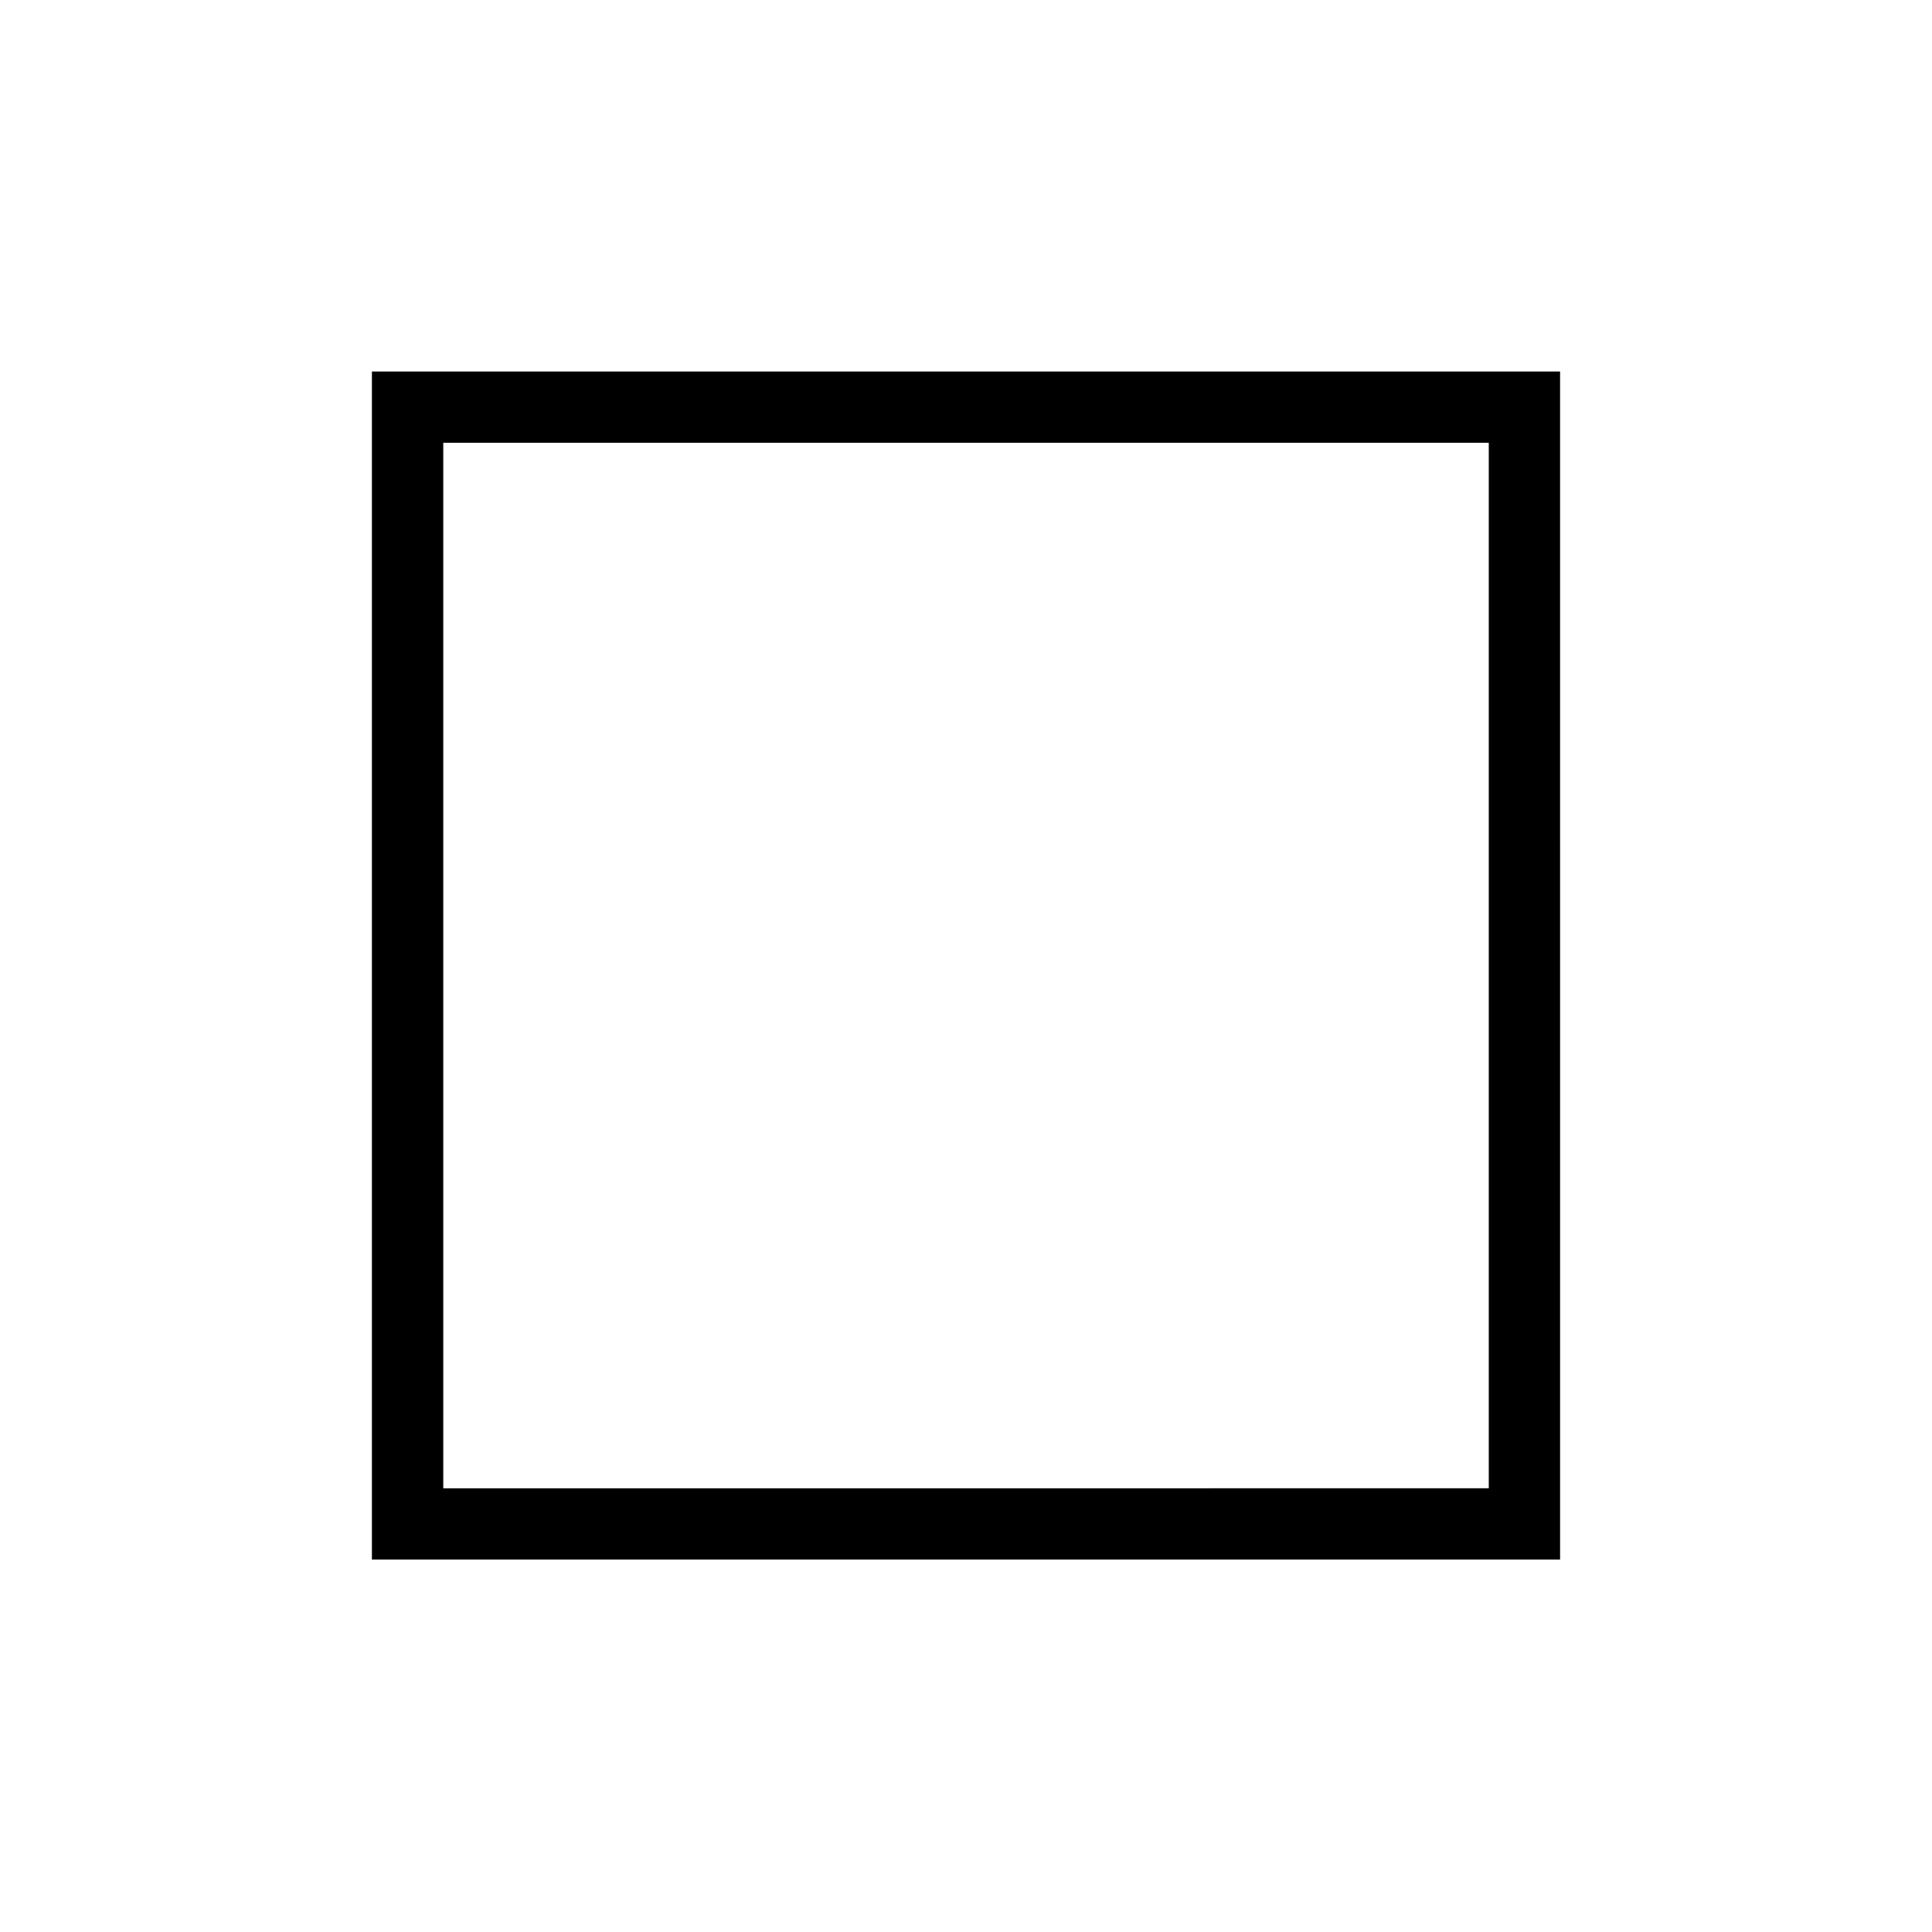
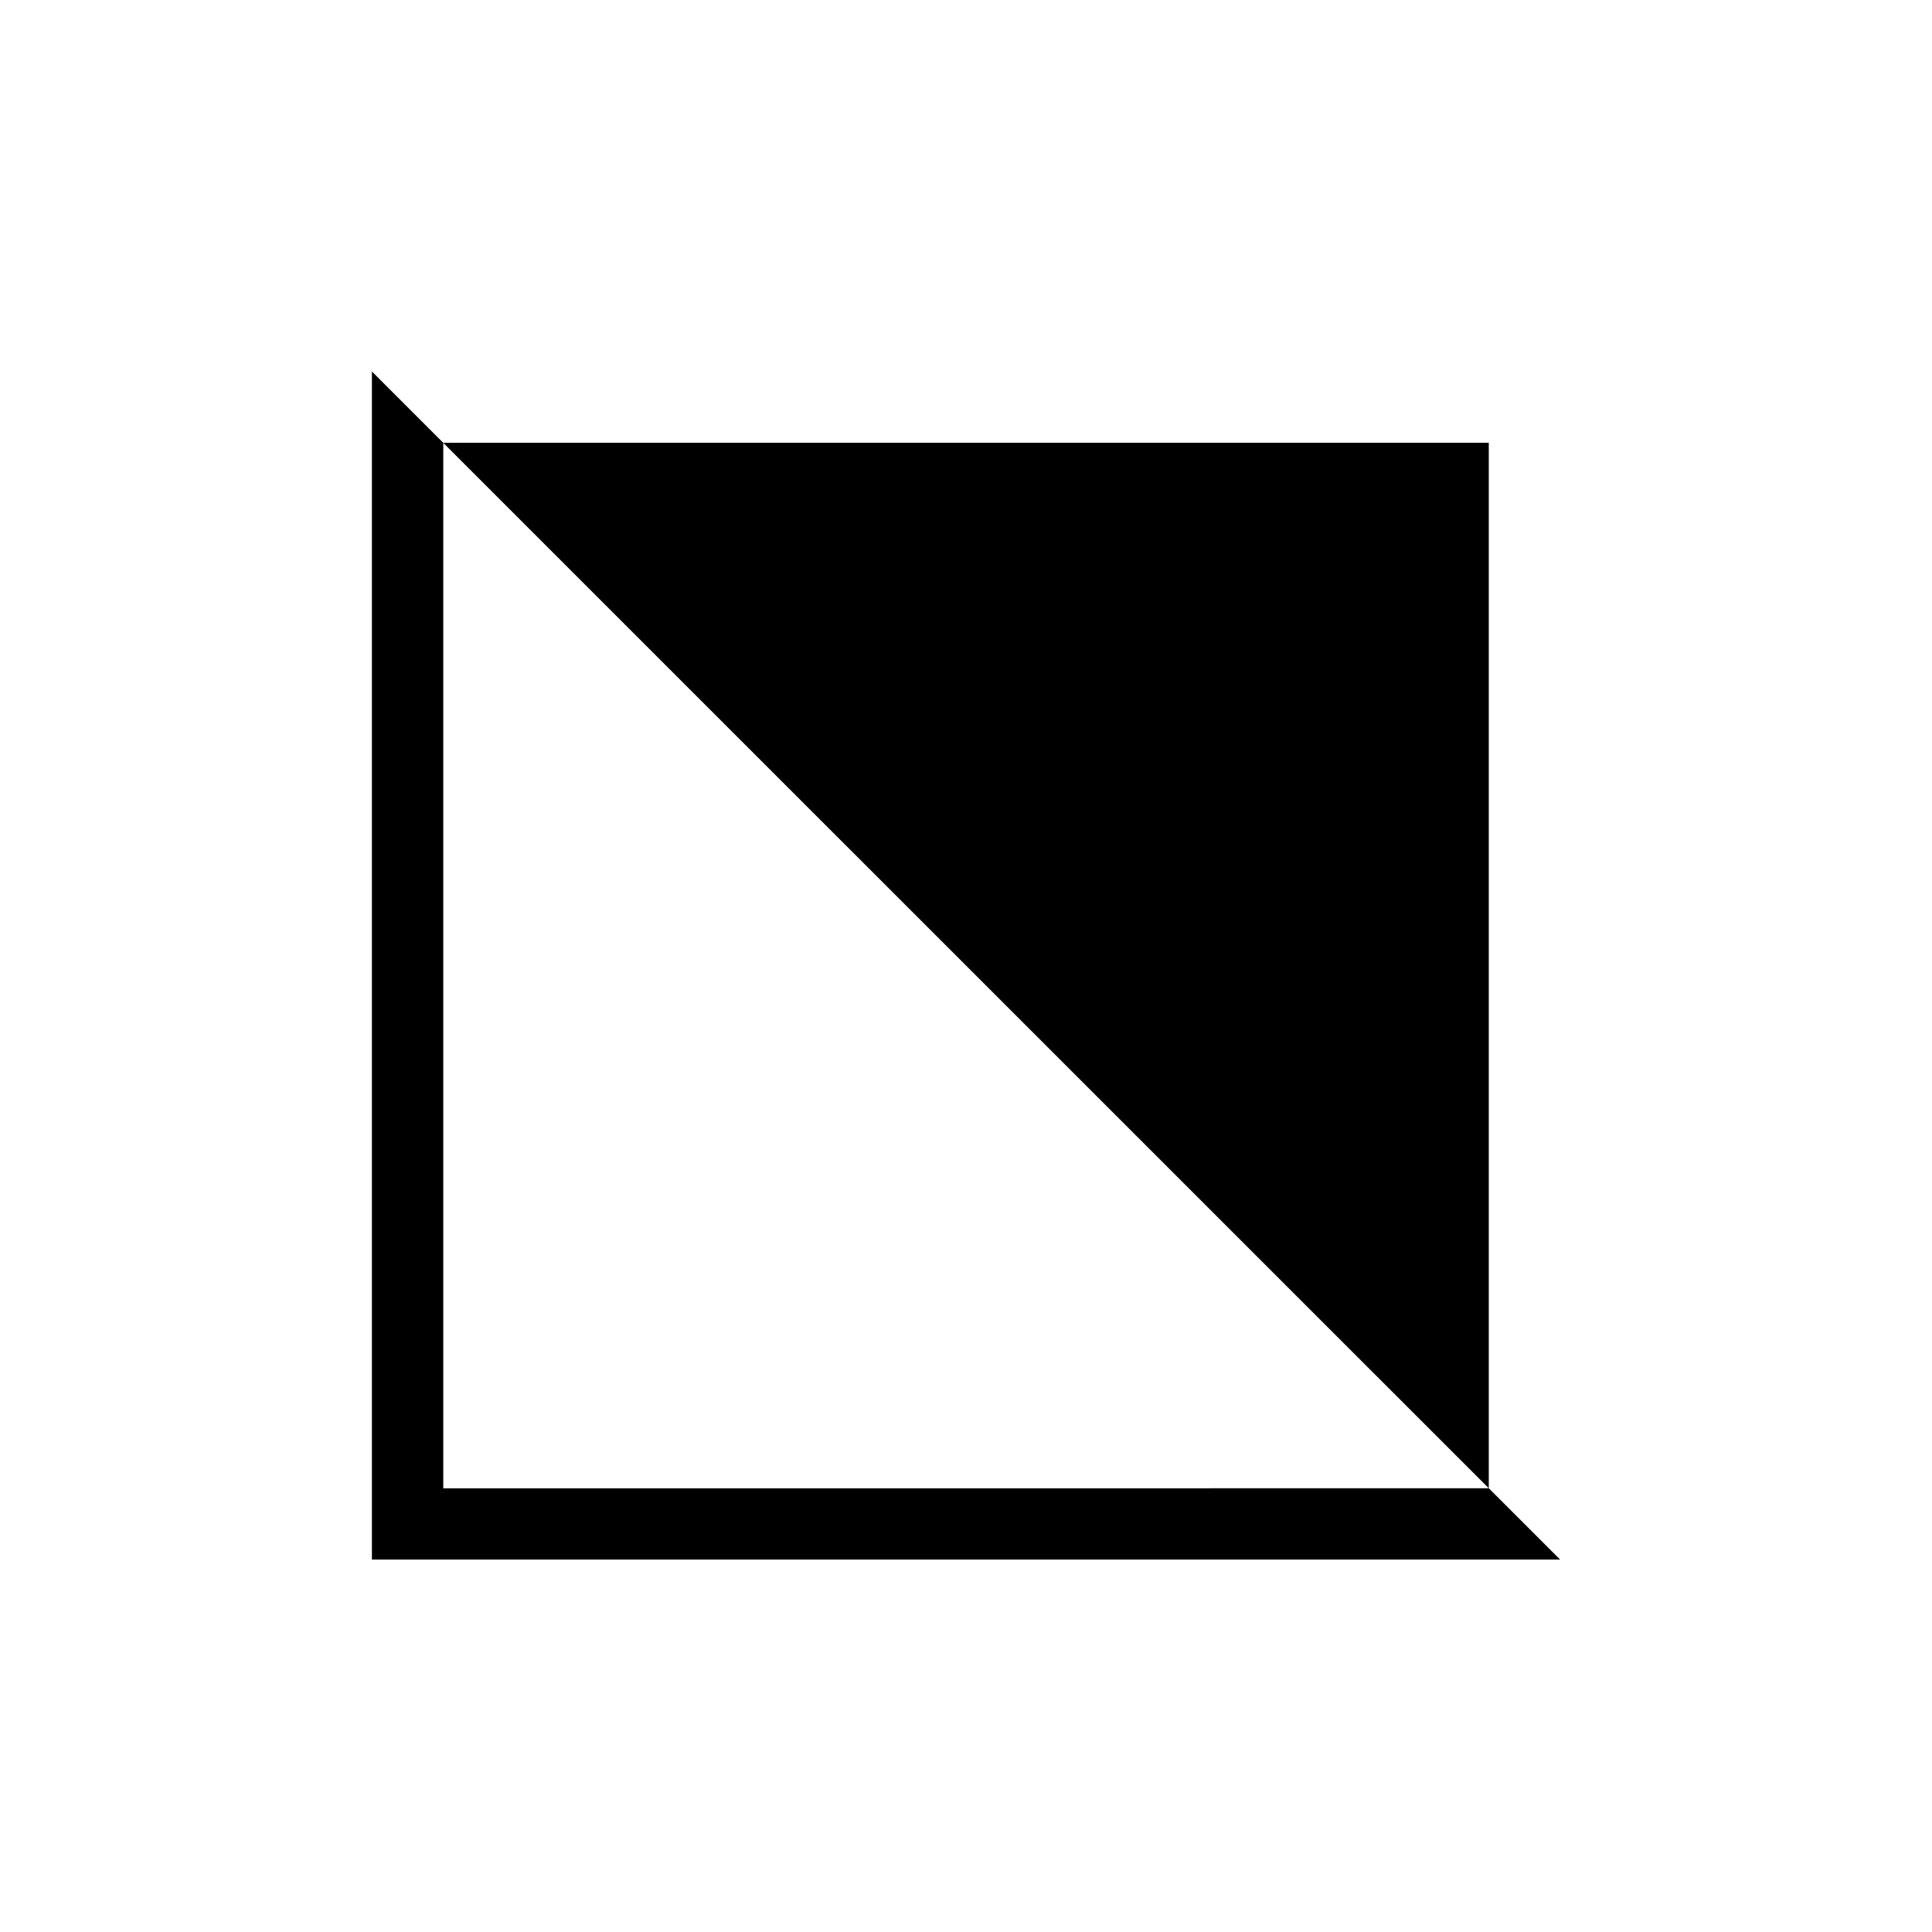
<svg xmlns="http://www.w3.org/2000/svg" fill="#000000" width="800px" height="800px" version="1.1" viewBox="144 144 512 512">
-   <path d="m242.56 242.45v314.85h314.88l-0.004-314.85zm295.98 295.96-277.07 0.004v-277.07h277.07z" />
+   <path d="m242.56 242.45v314.85h314.88zm295.98 295.96-277.07 0.004v-277.07h277.07z" />
</svg>